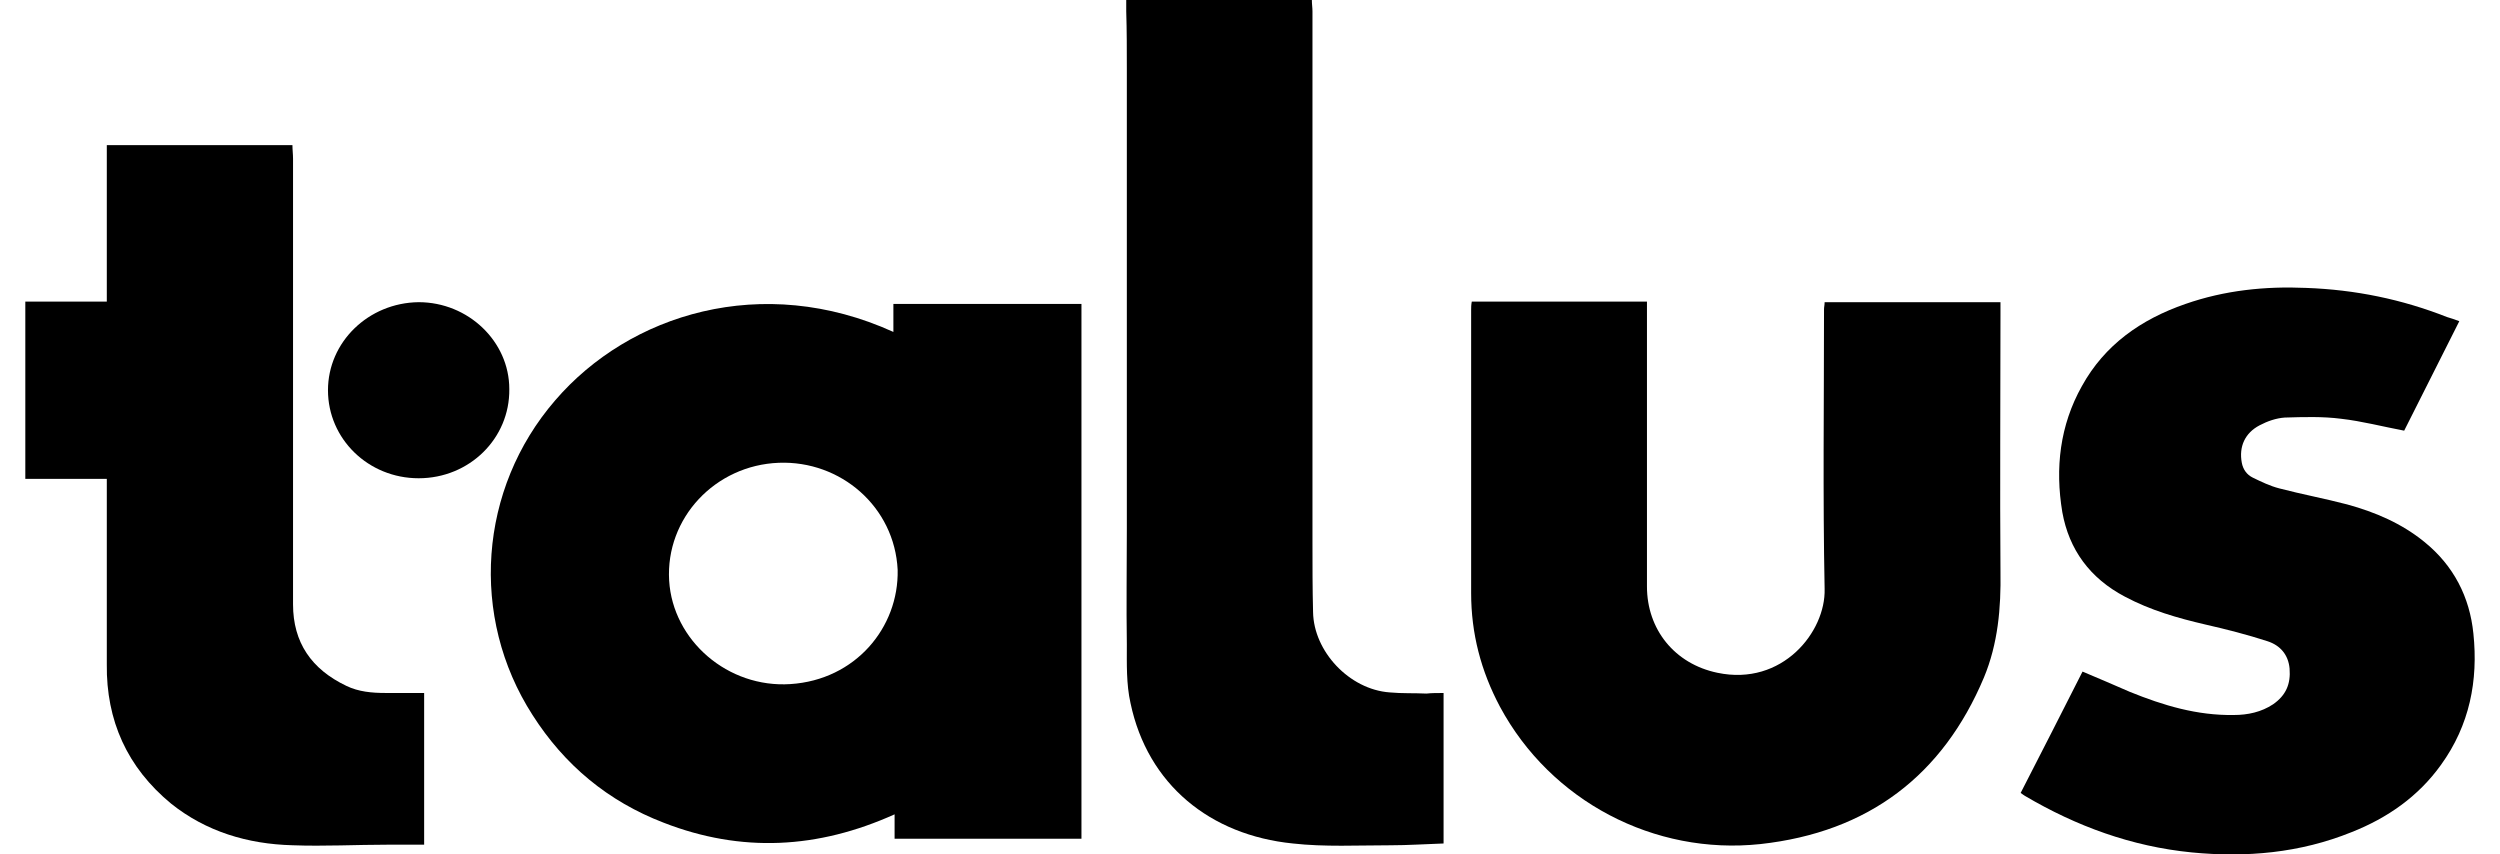
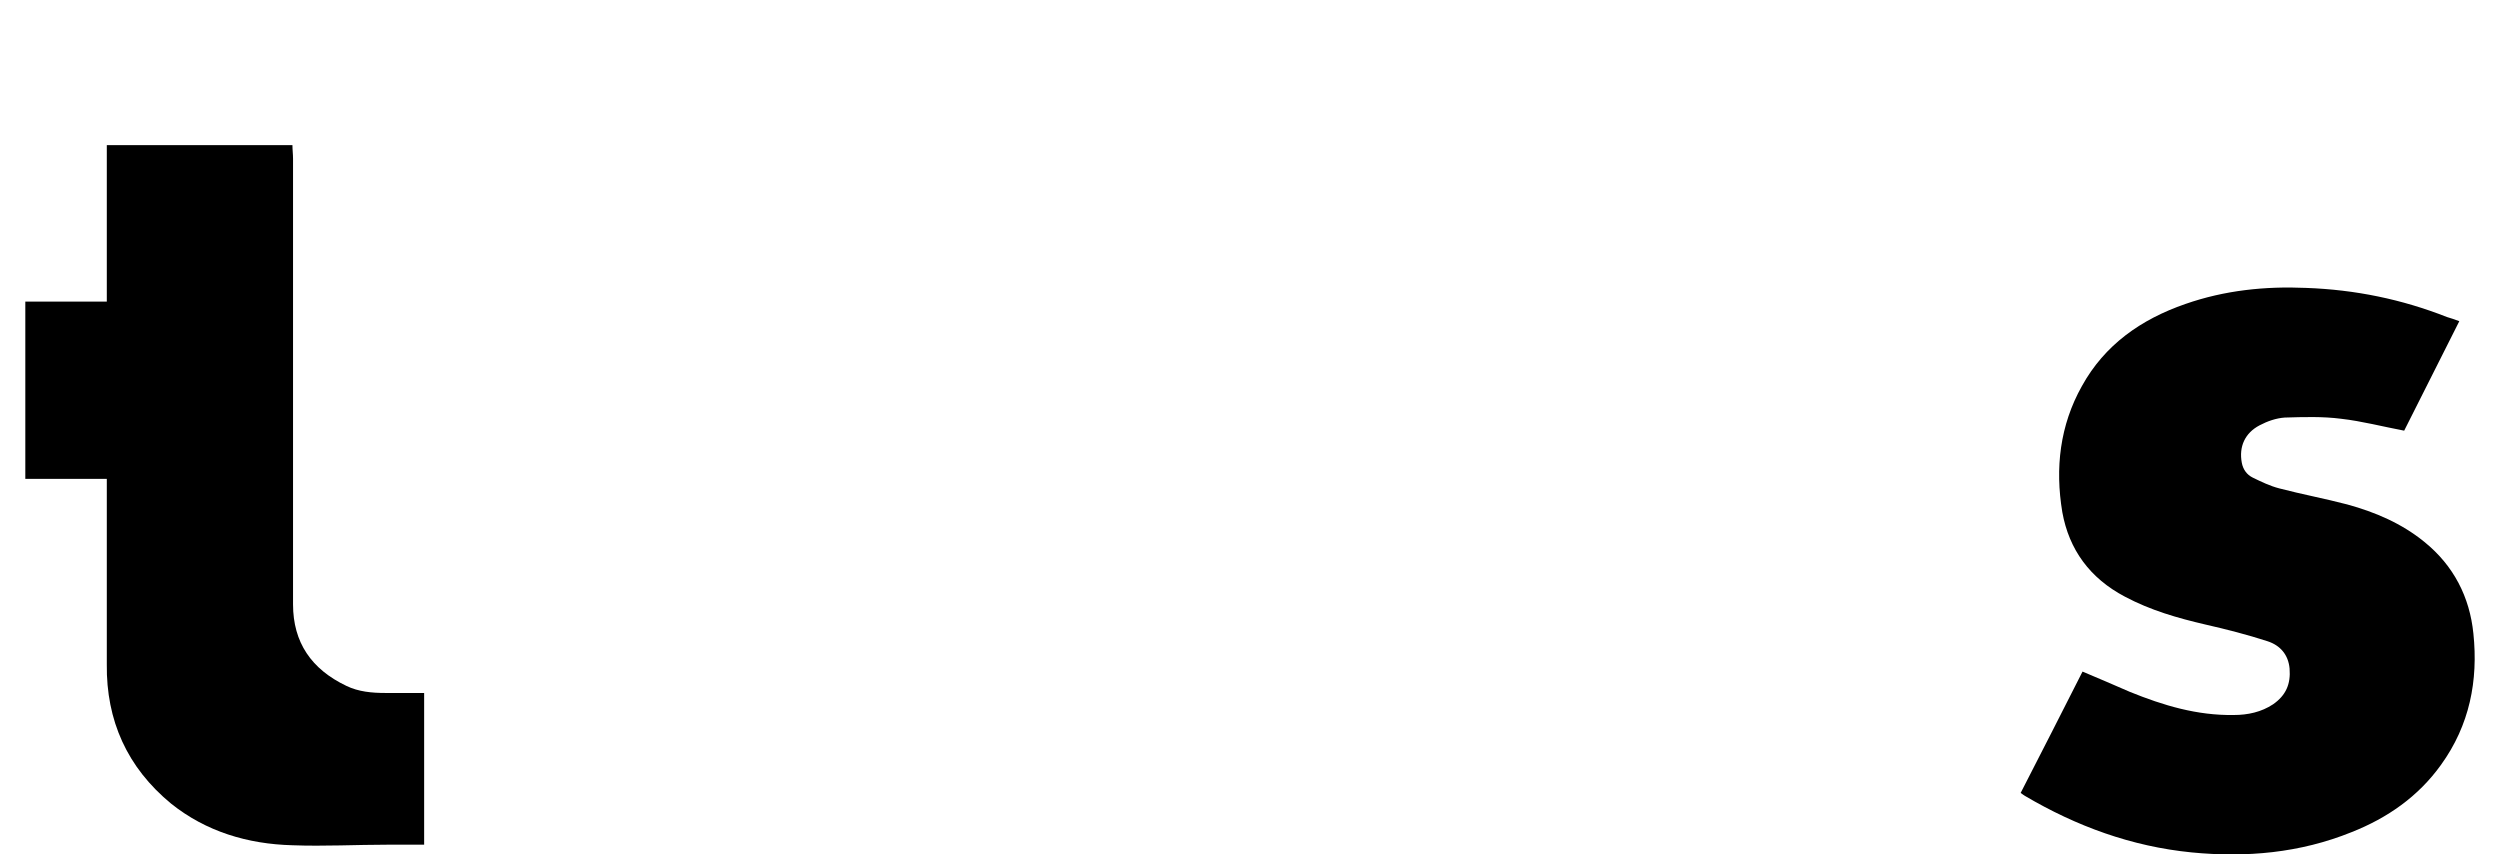
<svg xmlns="http://www.w3.org/2000/svg" width="79" height="27" viewBox="0 0 79 27" fill="none">
-   <path d="M34.174 26.504C32.199 26.504 30.263 26.504 28.269 26.504C28.269 26.26 28.269 26.015 28.269 25.733C25.849 26.824 23.43 26.955 20.971 25.997C19.209 25.32 17.835 24.173 16.828 22.594C14.834 19.493 15.124 15.451 17.544 12.651C19.887 9.925 24.088 8.609 28.231 10.489C28.231 10.188 28.231 9.906 28.231 9.605C30.225 9.605 32.18 9.605 34.174 9.605C34.174 15.245 34.174 20.846 34.174 26.504ZM28.366 18.008C28.269 16.015 26.566 14.549 24.61 14.624C22.597 14.7 21.029 16.372 21.145 18.346C21.261 20.245 23.004 21.748 24.978 21.617C27.03 21.485 28.405 19.831 28.366 18.008Z" fill="black" />
-   <path d="M46.508 9.53C48.347 9.53 50.166 9.53 52.044 9.53C52.044 9.662 52.044 9.812 52.044 9.944C52.044 12.801 52.044 15.677 52.044 18.534C52.044 19.887 52.915 20.978 54.271 21.26C56.323 21.692 57.697 19.963 57.658 18.609C57.6 15.658 57.639 12.707 57.639 9.775C57.639 9.699 57.658 9.643 57.658 9.549C59.498 9.549 61.317 9.549 63.215 9.549C63.215 9.699 63.215 9.831 63.215 9.963C63.215 12.669 63.195 15.357 63.215 18.064C63.234 19.211 63.137 20.339 62.692 21.41C61.395 24.493 59.052 26.297 55.626 26.673C52.277 27.03 49.005 25.32 47.398 22.331C46.798 21.203 46.488 20.019 46.488 18.741C46.488 15.752 46.488 12.782 46.488 9.793C46.488 9.718 46.488 9.643 46.508 9.53Z" fill="black" />
-   <path d="M45.617 21.899C45.617 23.496 45.617 25.056 45.617 26.654C45.036 26.673 44.494 26.711 43.932 26.711C42.906 26.711 41.861 26.767 40.854 26.654C38.241 26.391 36.266 24.793 35.724 22.218C35.589 21.617 35.608 20.977 35.608 20.357C35.589 19.135 35.608 17.914 35.608 16.692C35.608 11.861 35.608 7.011 35.608 2.18C35.608 1.579 35.608 0.959 35.589 0.357C35.589 0.244 35.589 0.132 35.589 0C37.563 0 39.48 0 41.455 0C41.455 0.132 41.474 0.244 41.474 0.357C41.474 5.94 41.474 11.541 41.474 17.124C41.474 17.857 41.474 18.609 41.493 19.342C41.513 20.583 42.635 21.786 43.913 21.88C44.3 21.917 44.688 21.898 45.075 21.917C45.249 21.898 45.423 21.899 45.617 21.899Z" fill="black" />
  <path d="M77.714 10.15C77.114 11.335 76.533 12.5 75.972 13.609C75.275 13.477 74.636 13.308 73.978 13.233C73.397 13.158 72.797 13.177 72.197 13.195C71.925 13.214 71.654 13.308 71.403 13.44C70.938 13.684 70.745 14.117 70.841 14.624C70.88 14.831 70.996 15 71.19 15.094C71.461 15.226 71.732 15.357 72.022 15.432C72.739 15.62 73.455 15.752 74.171 15.94C75.062 16.184 75.894 16.541 76.61 17.124C77.54 17.876 78.043 18.872 78.159 20.019C78.314 21.504 78.043 22.914 77.133 24.173C76.417 25.169 75.449 25.846 74.307 26.297C72.68 26.955 70.977 27.105 69.254 26.936C67.357 26.748 65.614 26.109 63.988 25.15C63.95 25.132 63.911 25.094 63.853 25.056C64.511 23.778 65.15 22.519 65.808 21.222C66.311 21.429 66.815 21.654 67.299 21.861C68.363 22.293 69.428 22.613 70.59 22.594C71.035 22.594 71.461 22.5 71.829 22.256C72.235 21.974 72.39 21.617 72.351 21.128C72.313 20.696 72.061 20.395 71.654 20.263C71.016 20.056 70.357 19.887 69.699 19.737C68.809 19.53 67.957 19.286 67.144 18.853C66.04 18.271 65.382 17.369 65.169 16.184C64.937 14.793 65.092 13.44 65.789 12.199C66.505 10.902 67.647 10.094 69.06 9.605C70.299 9.173 71.577 9.041 72.874 9.098C74.423 9.154 75.894 9.455 77.327 10.019C77.462 10.056 77.559 10.094 77.714 10.15Z" fill="black" />
  <path d="M0.8 9.53C1.671 9.53 2.504 9.53 3.375 9.53C3.375 7.876 3.375 6.241 3.375 4.586C5.33 4.586 7.266 4.586 9.241 4.586C9.241 4.737 9.26 4.868 9.26 5.019C9.26 9.718 9.26 14.417 9.26 19.098C9.26 20.301 9.841 21.147 10.944 21.673C11.331 21.861 11.757 21.898 12.183 21.898C12.59 21.898 12.977 21.898 13.403 21.898C13.403 23.496 13.403 25.056 13.403 26.692C13.016 26.692 12.648 26.692 12.261 26.692C11.254 26.692 10.247 26.748 9.241 26.71C7.827 26.673 6.511 26.278 5.407 25.395C4.014 24.248 3.355 22.763 3.375 20.996C3.375 19.173 3.375 17.35 3.375 15.545C3.375 15.414 3.375 15.282 3.375 15.132C2.504 15.132 1.671 15.132 0.8 15.132C0.8 13.252 0.8 11.41 0.8 9.53Z" fill="black" />
-   <path d="M13.229 15.113C11.641 15.113 10.364 13.873 10.364 12.331C10.364 10.809 11.641 9.568 13.229 9.549C14.797 9.549 16.094 10.79 16.094 12.294C16.113 13.854 14.835 15.113 13.229 15.113Z" fill="black" />
</svg>